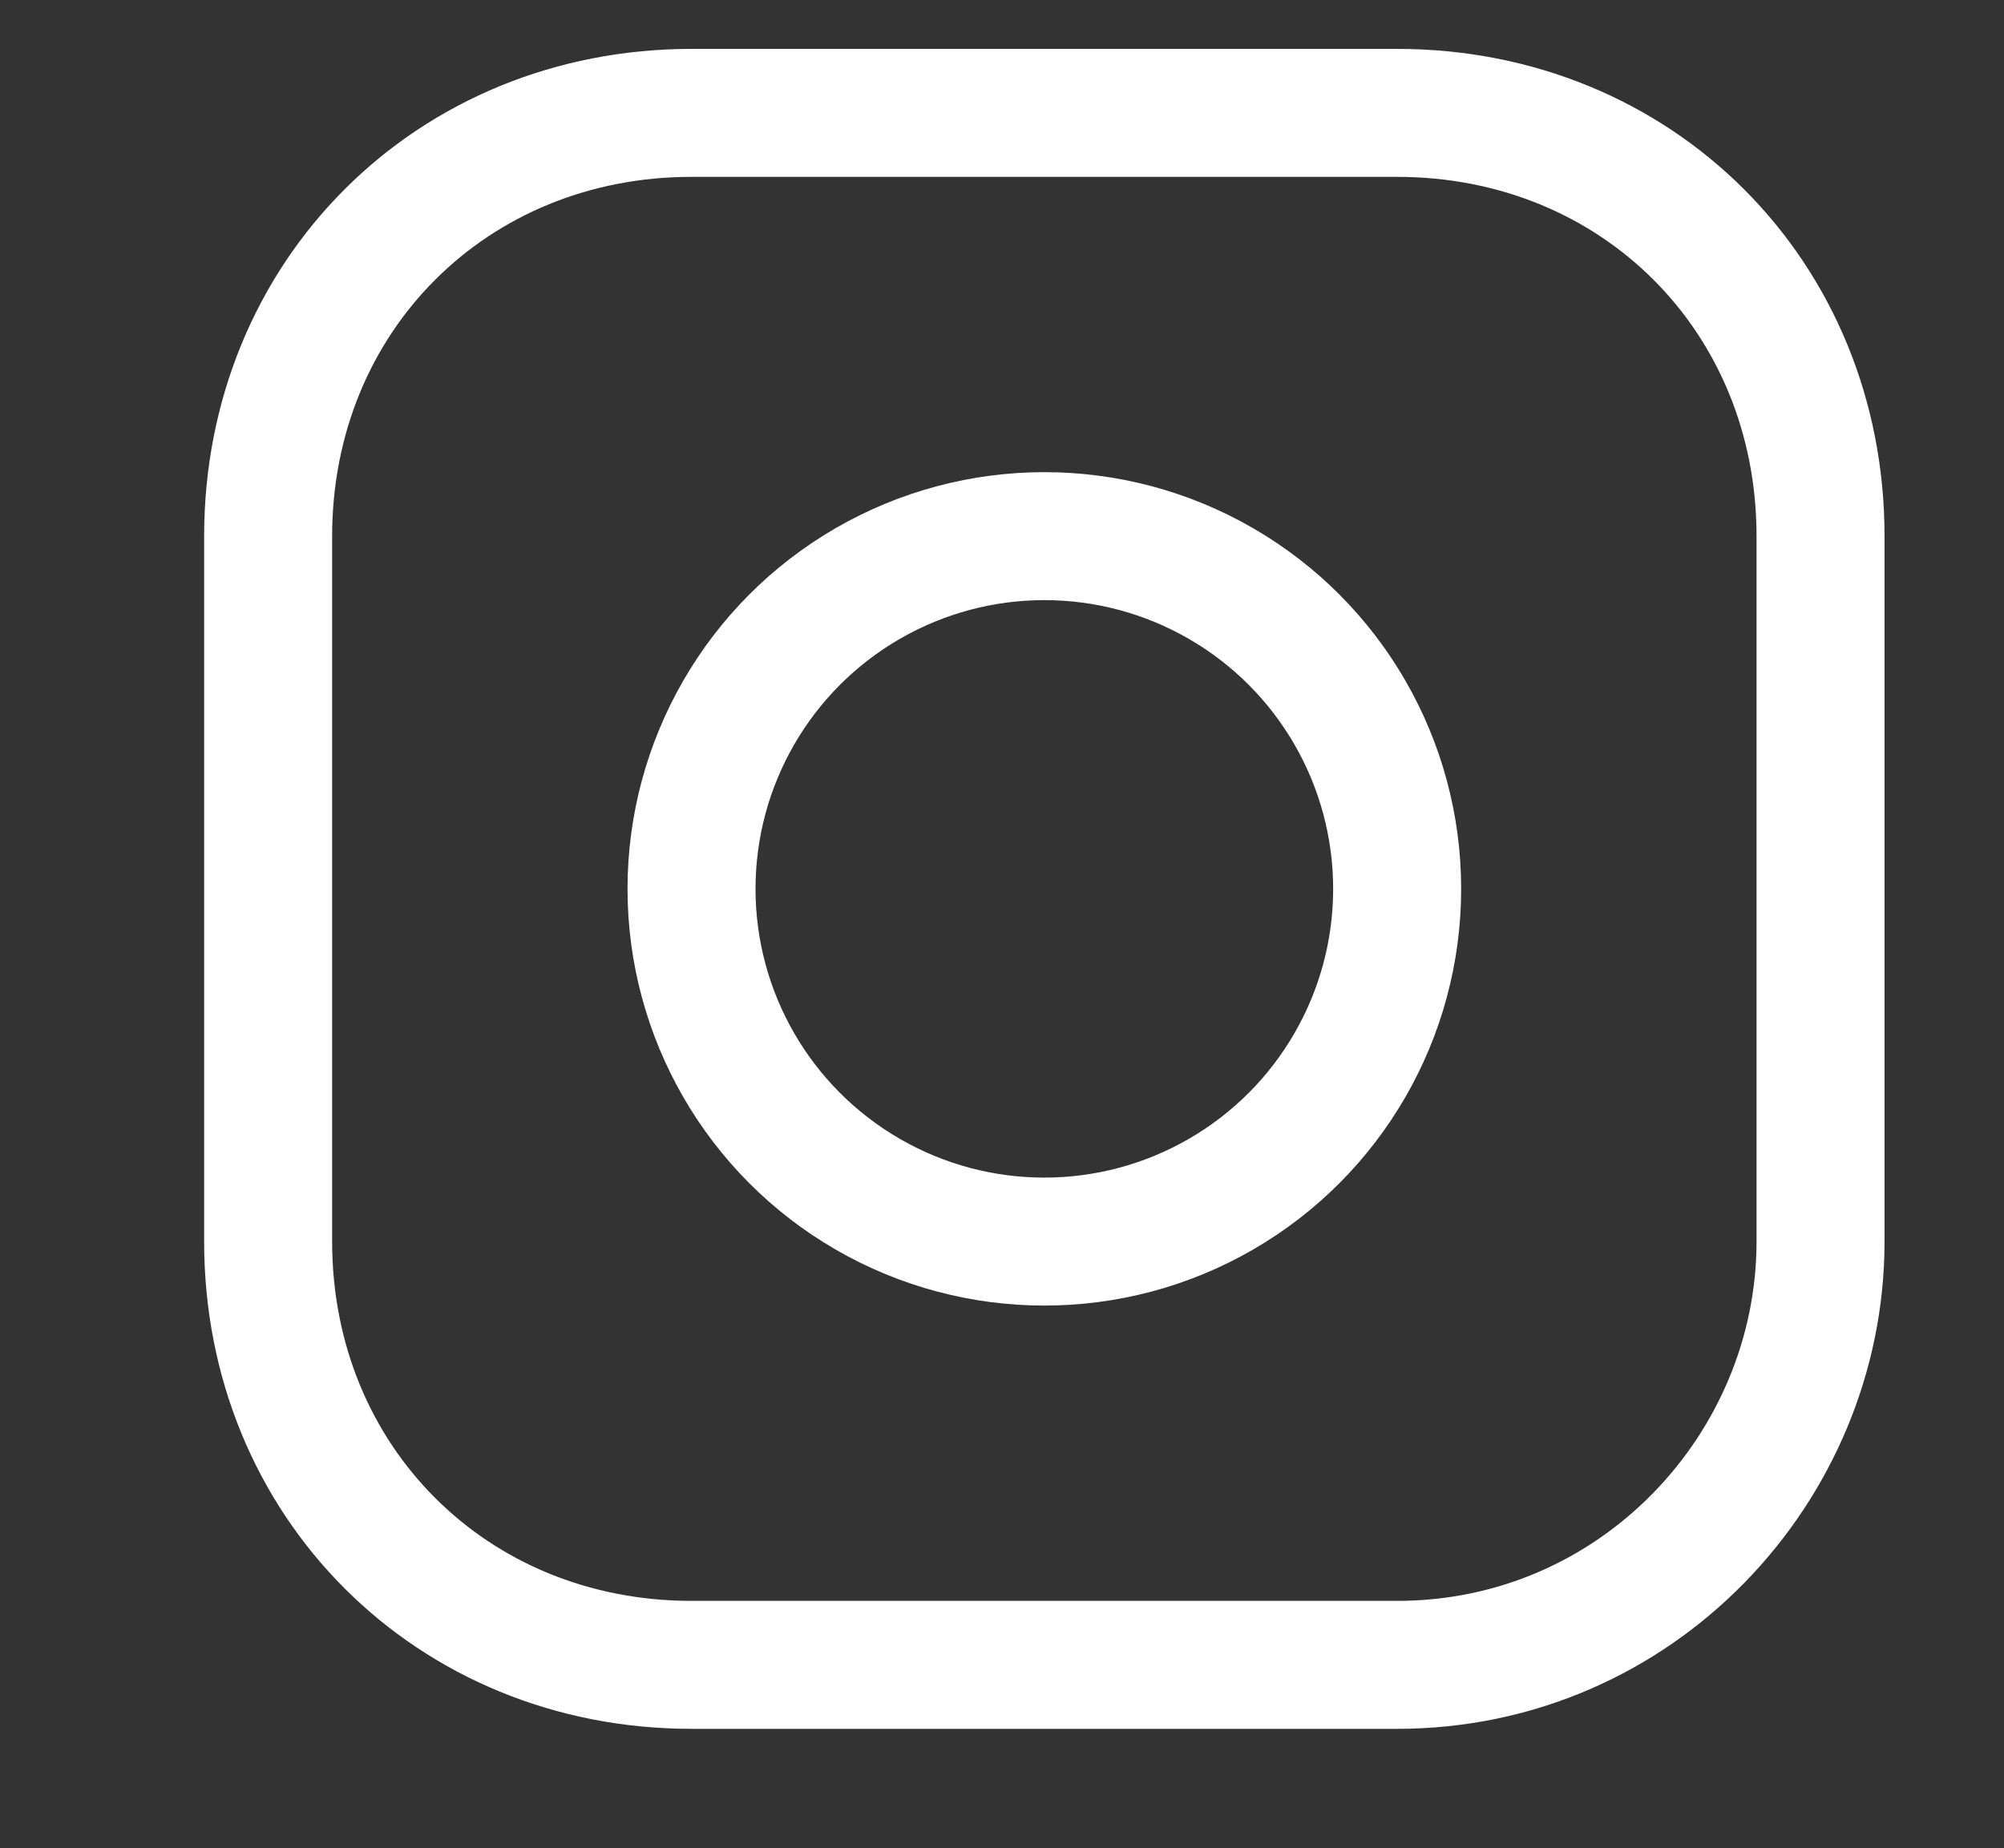
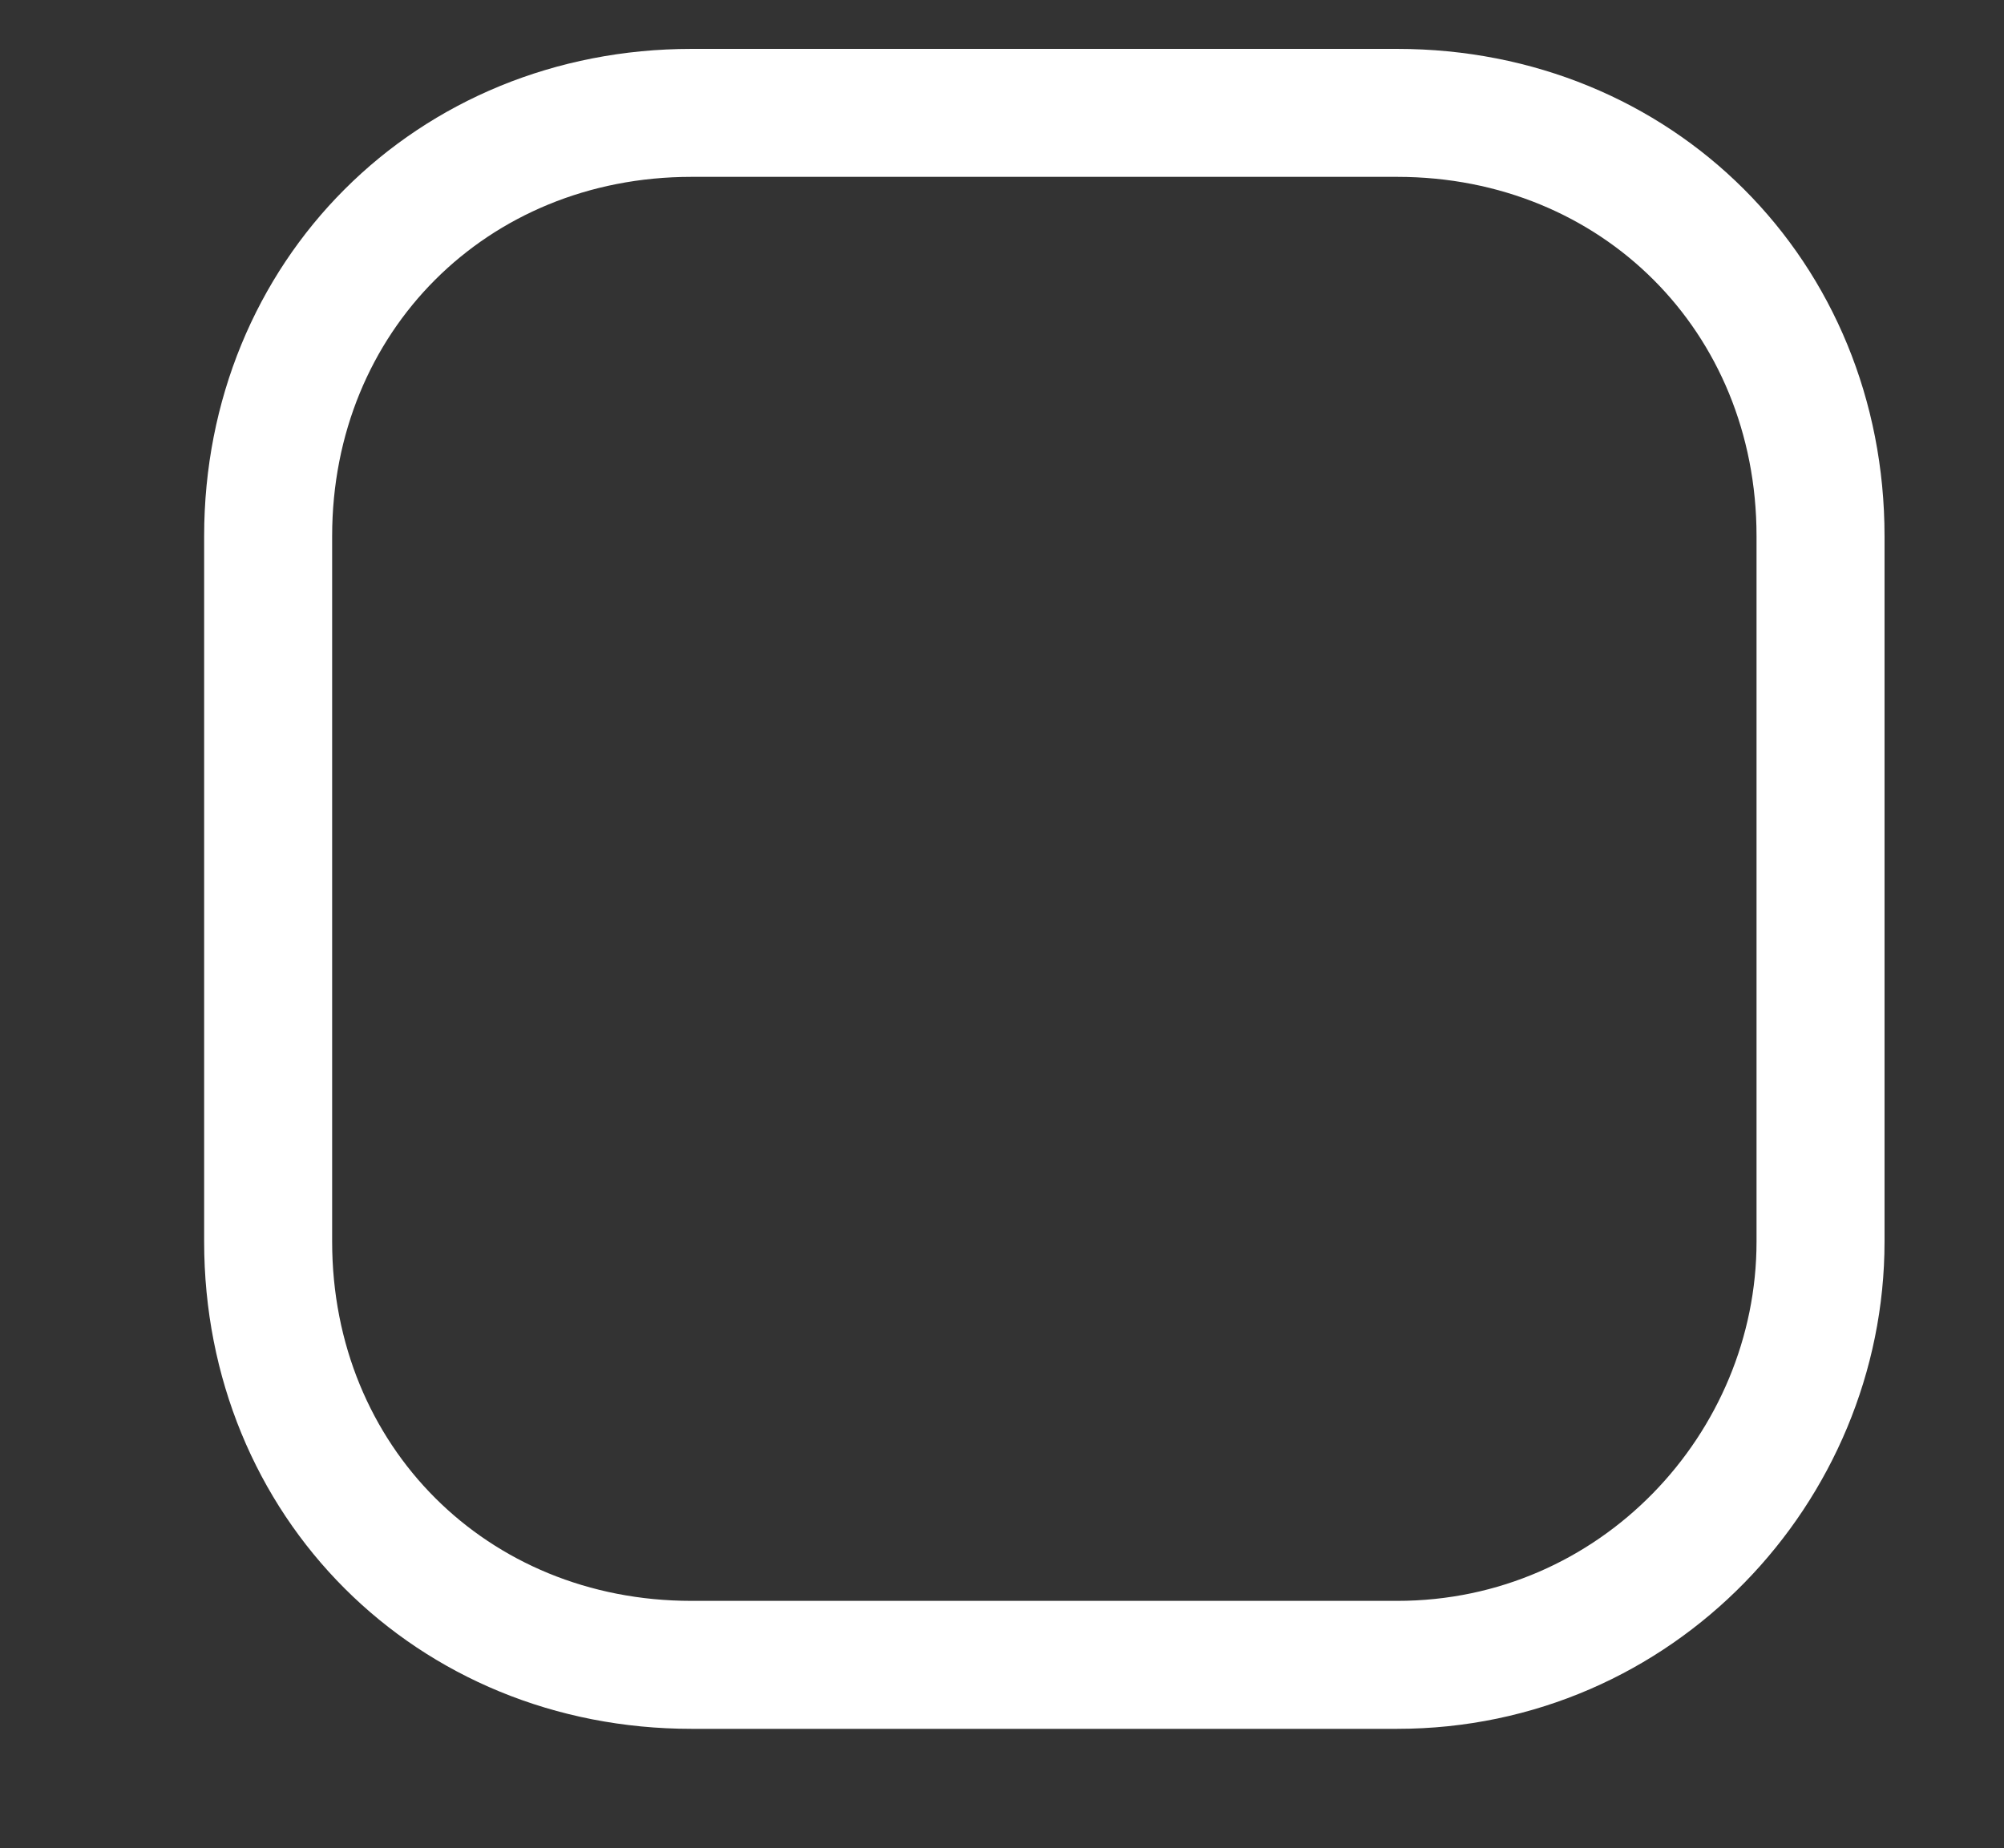
<svg xmlns="http://www.w3.org/2000/svg" version="1.1" id="Layer_1" x="0px" y="0px" viewBox="0 0 14.2 13.1" style="enable-background:new 0 0 14.2 13.1;" xml:space="preserve">
  <rect x="0" y="0" width="14.2" height="13.1" fill="#333333" stroke="none" />
  <style type="text/css">
	.st0{fill:none;stroke:#FFFFFF;stroke-width:0.907;stroke-miterlimit:10;}
</style>
  <path class="st0" d="M9.9,11.8h-5c-1.7,0-3-1.3-3-3v-5c0-1.7,1.3-3,3-3h5c1.7,0,3,1.3,3,3v5C12.9,10.4,11.6,11.8,9.9,11.8z" />
-   <circle class="st0" cx="7.4" cy="6.3" r="2.5" />
</svg>